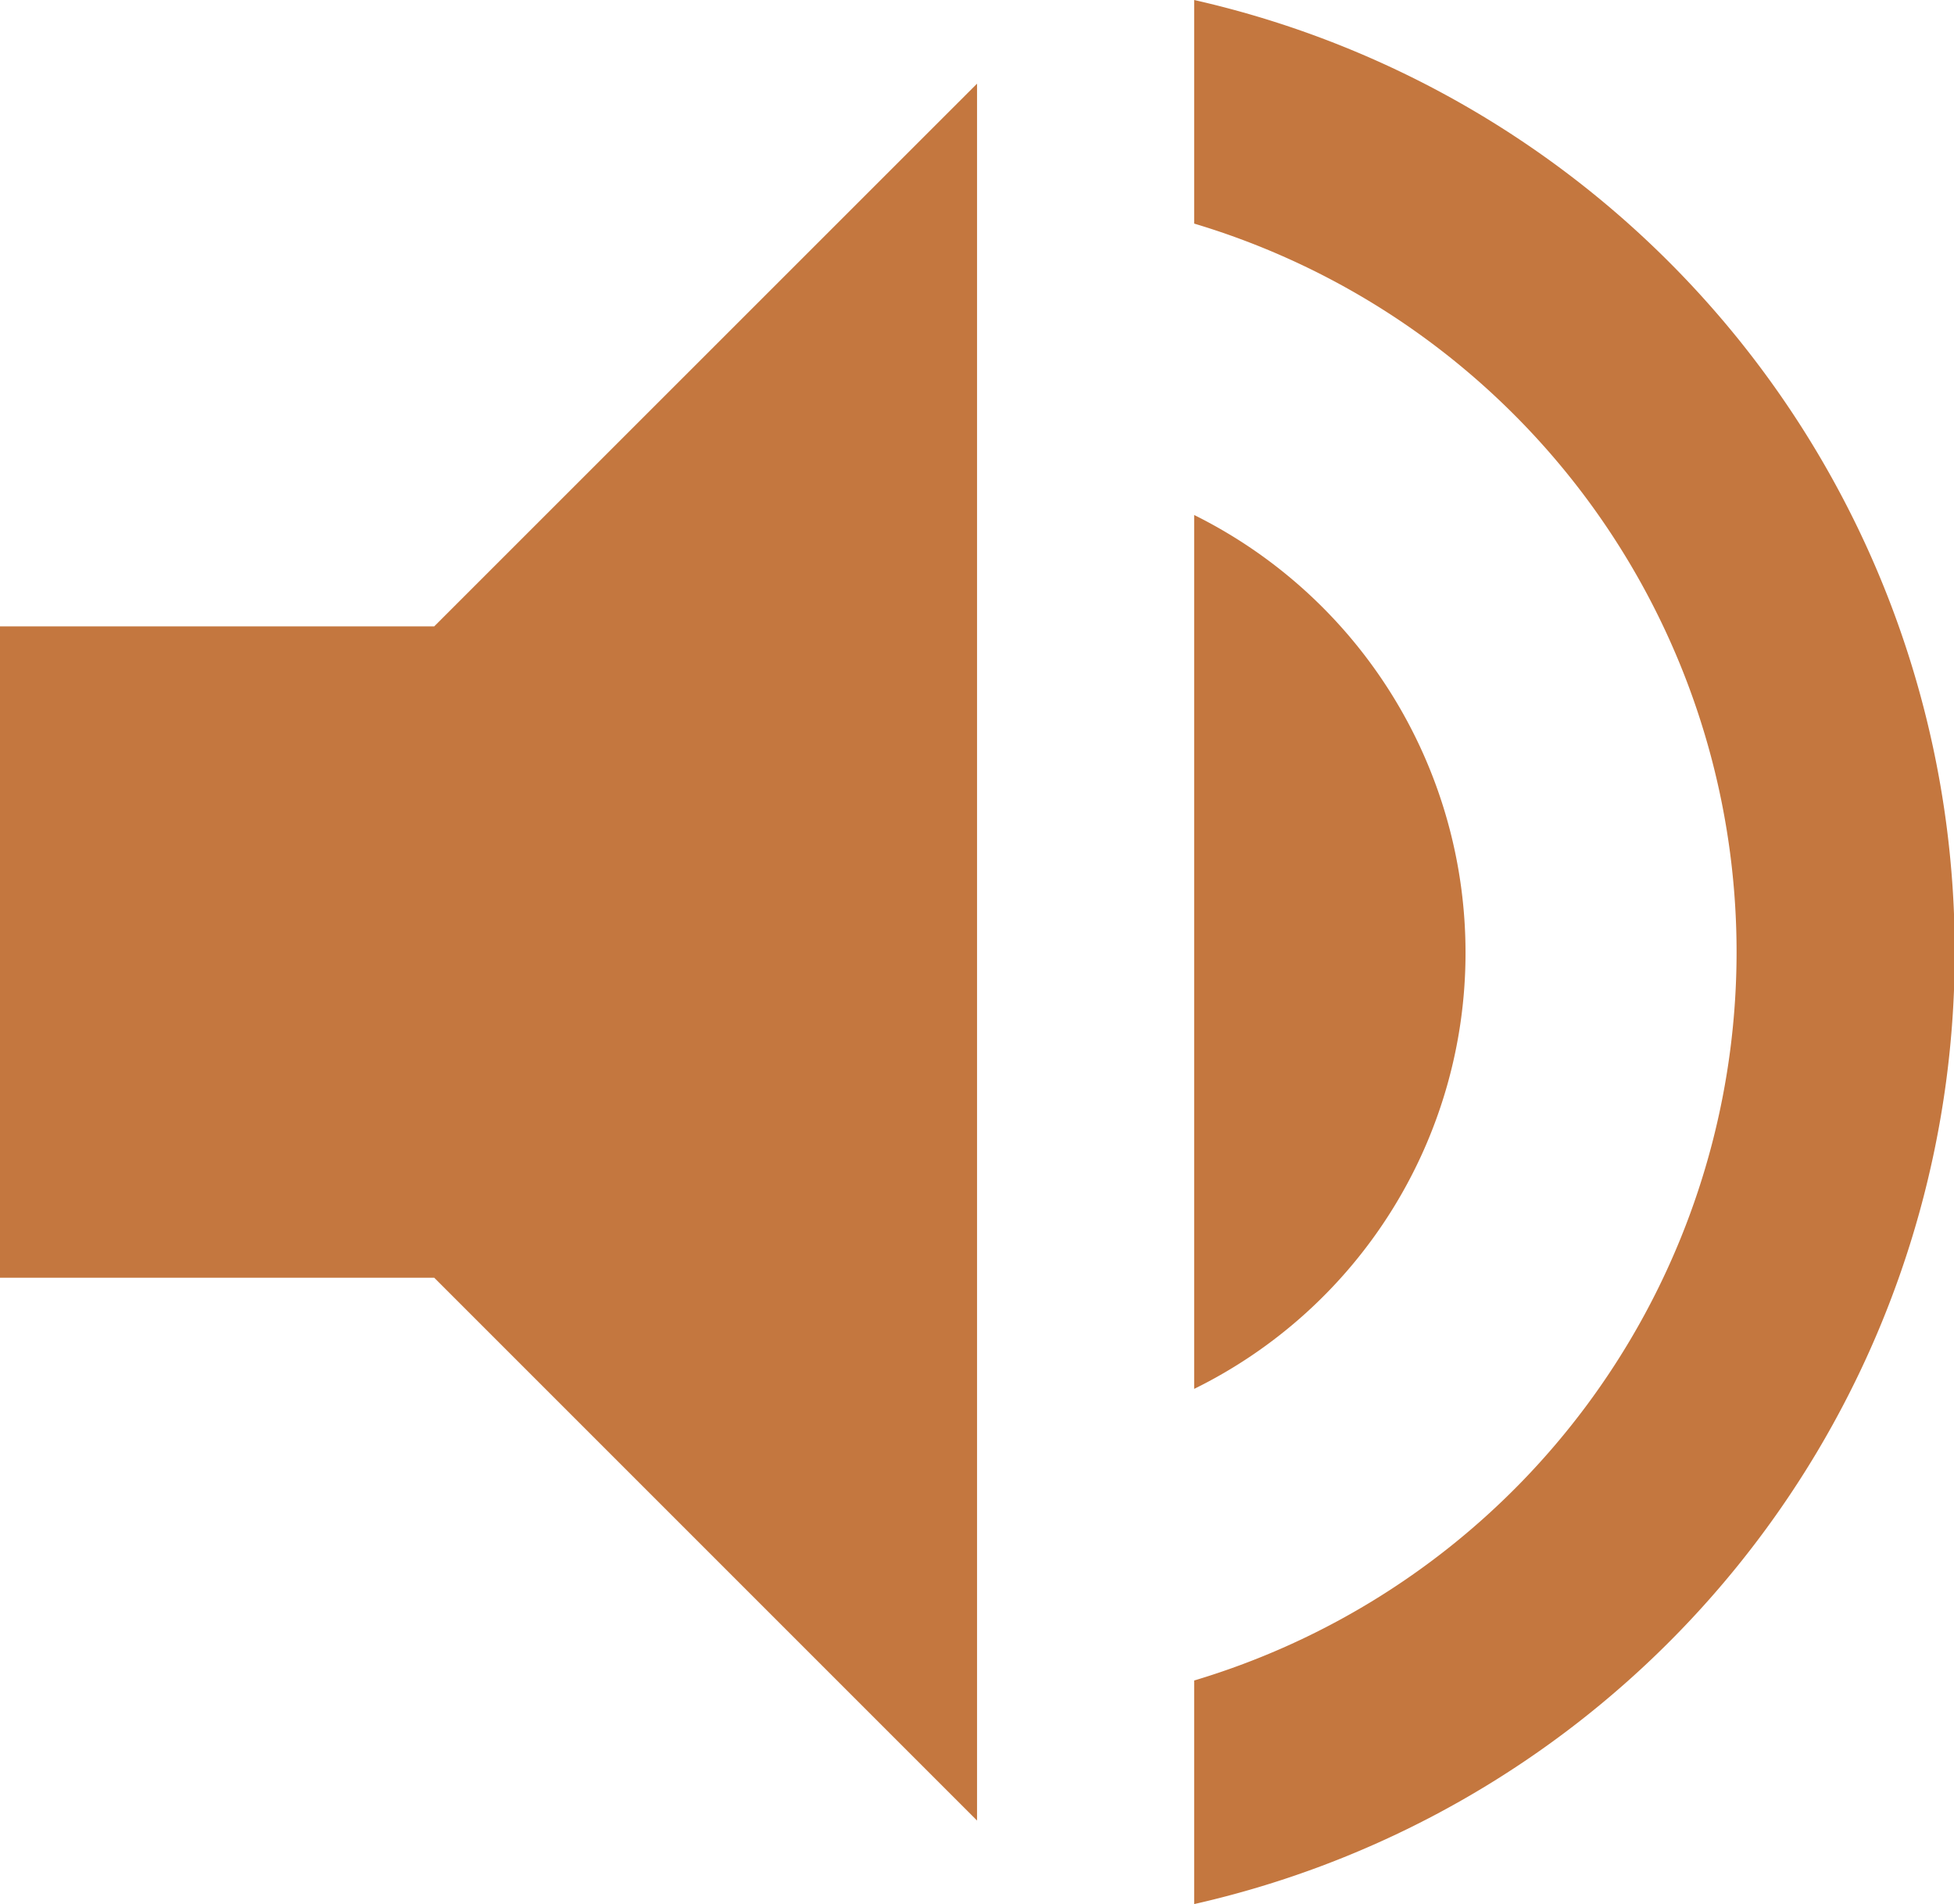
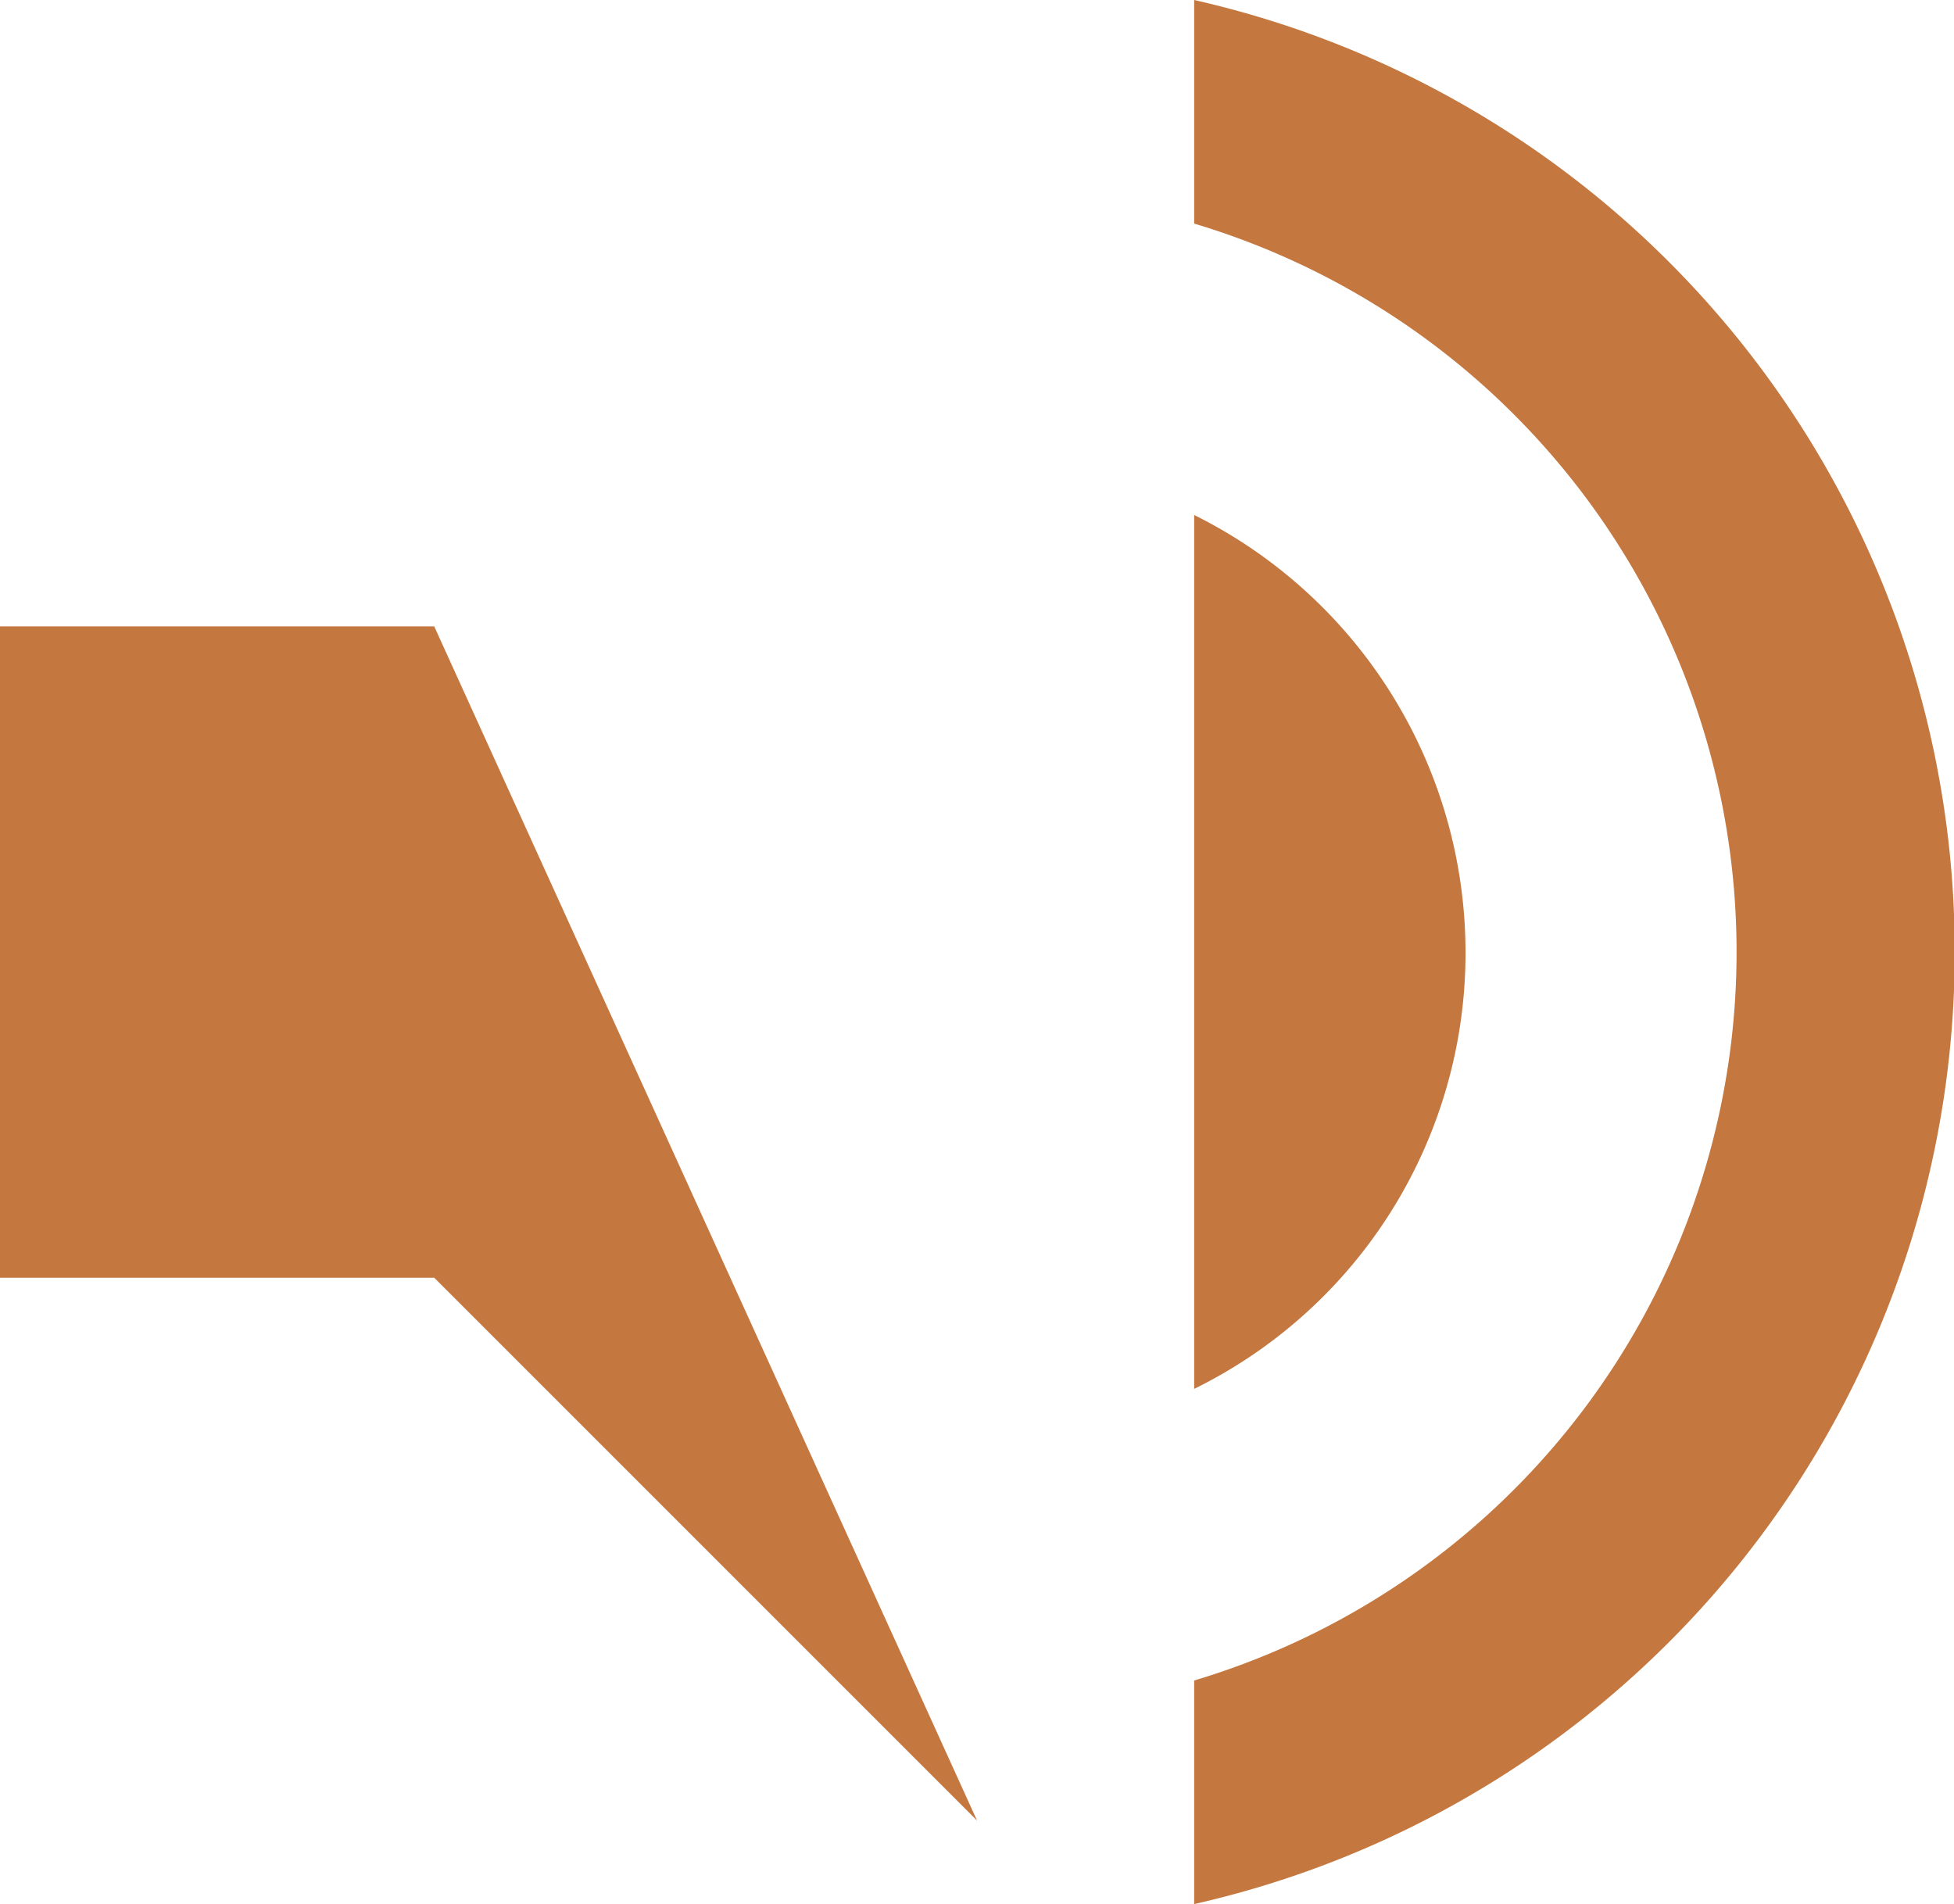
<svg xmlns="http://www.w3.org/2000/svg" width="19.017" height="18.531" viewBox="0 0 19.017 18.531">
-   <path fill="#c4773f" d="M3 9.326v6.339h4.226l5.283 5.283V4.044L7.226 9.326zM17.263 12.5a4.755 4.755 0 0 0-2.641-4.258v8.505a4.727 4.727 0 0 0 2.641-4.247zm-2.641-9.27v2.176a7.4 7.4 0 0 1 0 14.179v2.176a9.5 9.5 0 0 0 0-18.531z" transform="translate(-3 -3.23)" />
+   <path fill="#c4773f" d="M3 9.326v6.339h4.226l5.283 5.283L7.226 9.326zM17.263 12.5a4.755 4.755 0 0 0-2.641-4.258v8.505a4.727 4.727 0 0 0 2.641-4.247zm-2.641-9.27v2.176a7.4 7.4 0 0 1 0 14.179v2.176a9.5 9.5 0 0 0 0-18.531z" transform="translate(-3 -3.23)" />
</svg>